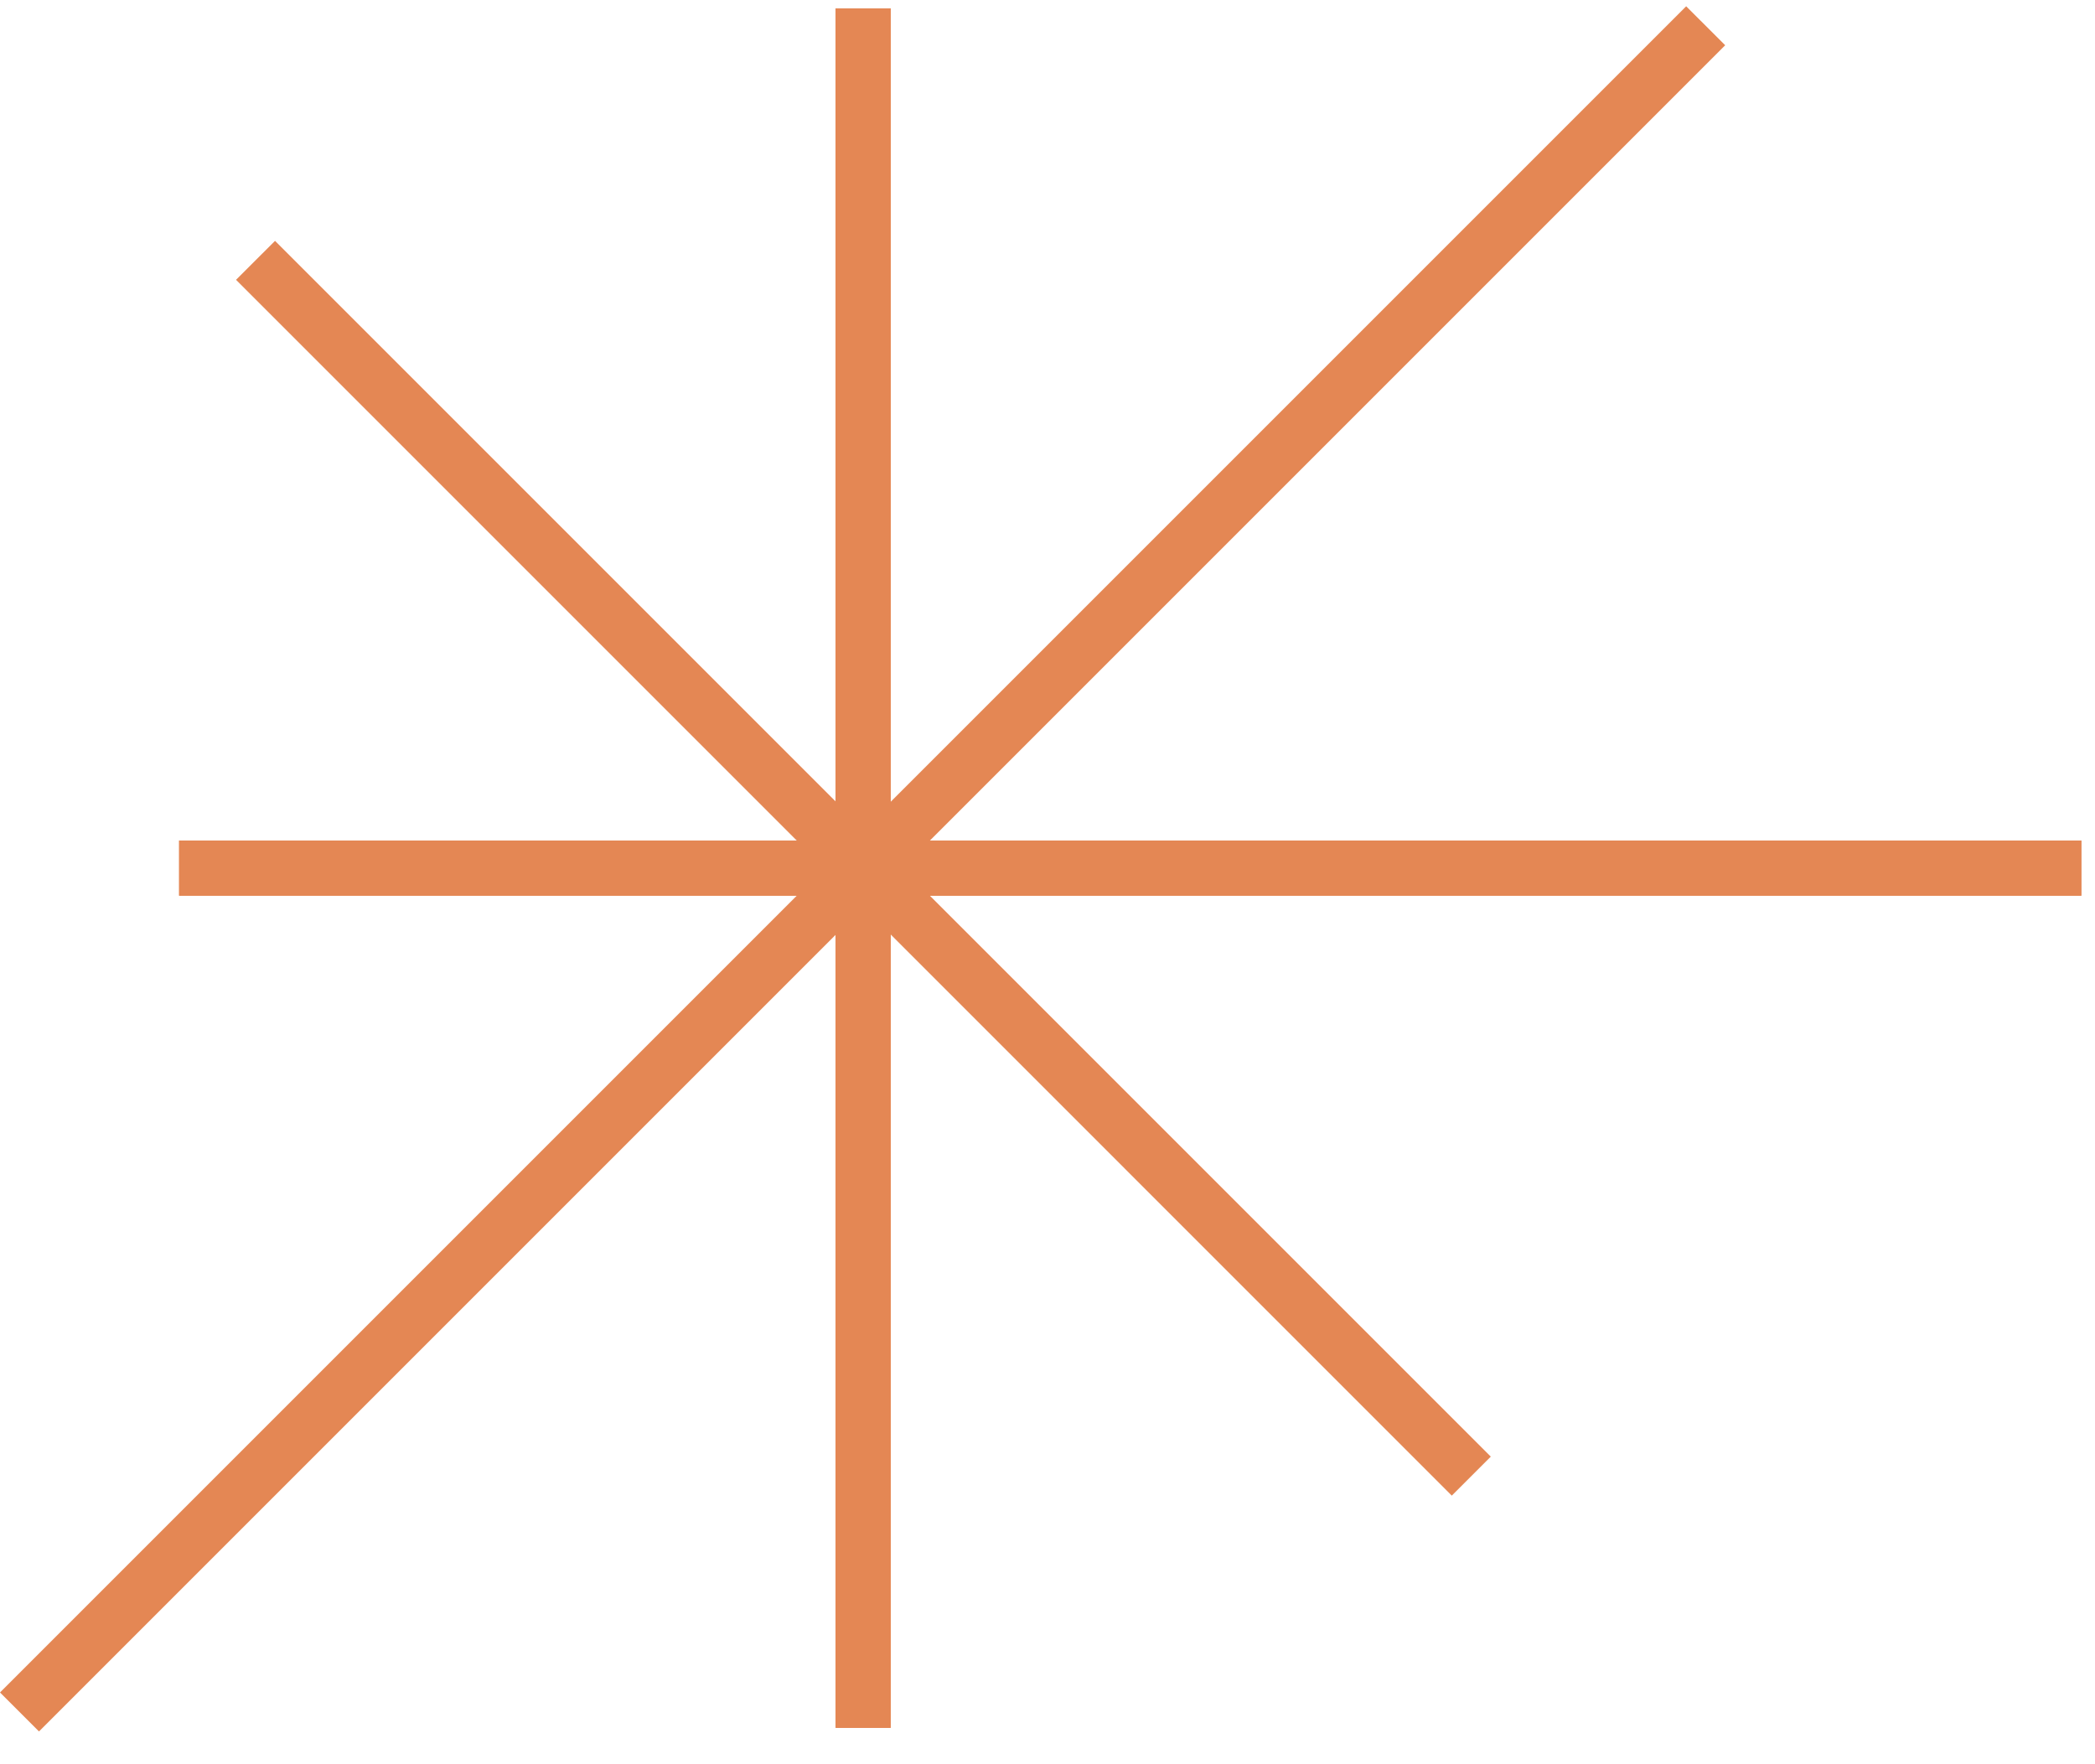
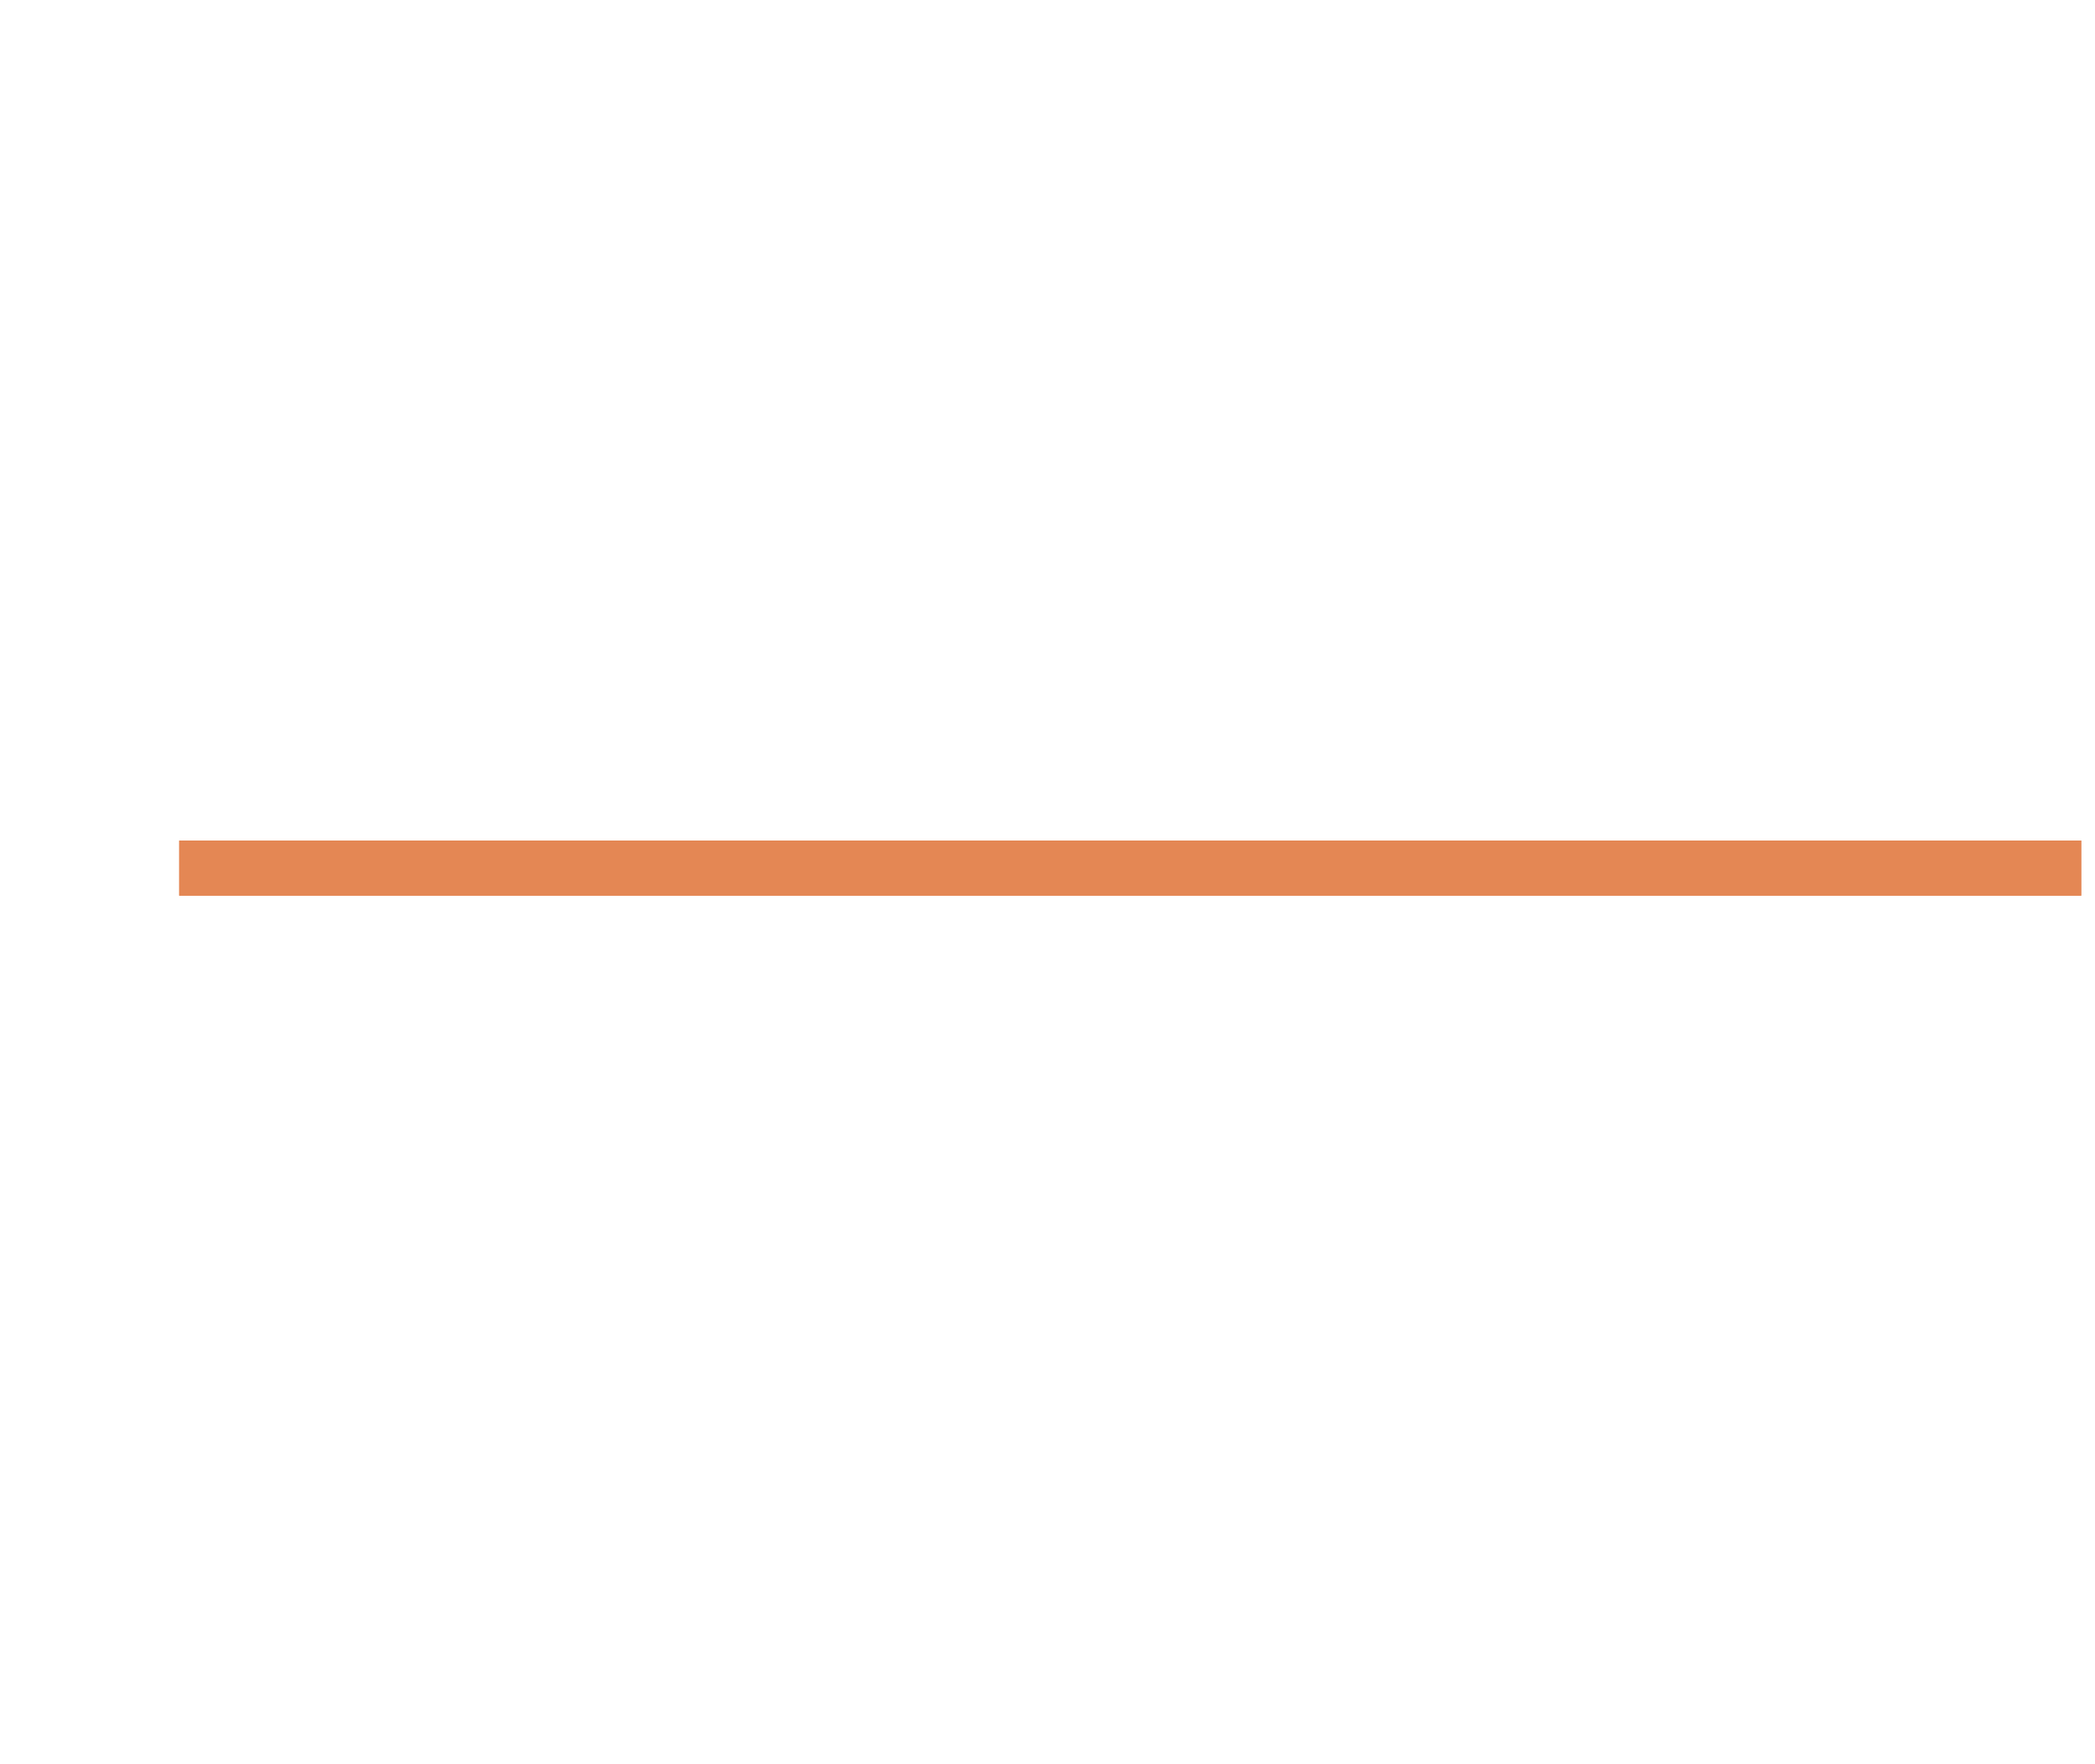
<svg xmlns="http://www.w3.org/2000/svg" width="57" height="48" viewBox="0 0 57 48" fill="none">
-   <path d="M24.234 0.229H22.734V47.01H24.234V0.229Z" fill="#E48754" />
-   <path d="M56.625 22.869H4.875V24.369H56.625V22.869Z" fill="#E48754" />
-   <path d="M24.234 0.229H22.734V47.01H24.234V0.229Z" fill="#E48754" />
-   <path d="M7.483 6.553L6.422 7.613L39.5 40.692L40.561 39.631L7.483 6.553Z" fill="#E48754" />
-   <path d="M45.877 0.171L0 46.048L1.061 47.108L46.938 1.231L45.877 0.171Z" fill="#E48754" />
  <path d="M56.625 22.869H4.875V24.369H56.625V22.869Z" fill="#E48754" />
  <path d="M56.625 22.869H4.875V24.369H56.625V22.869Z" fill="#E48754" />
</svg>